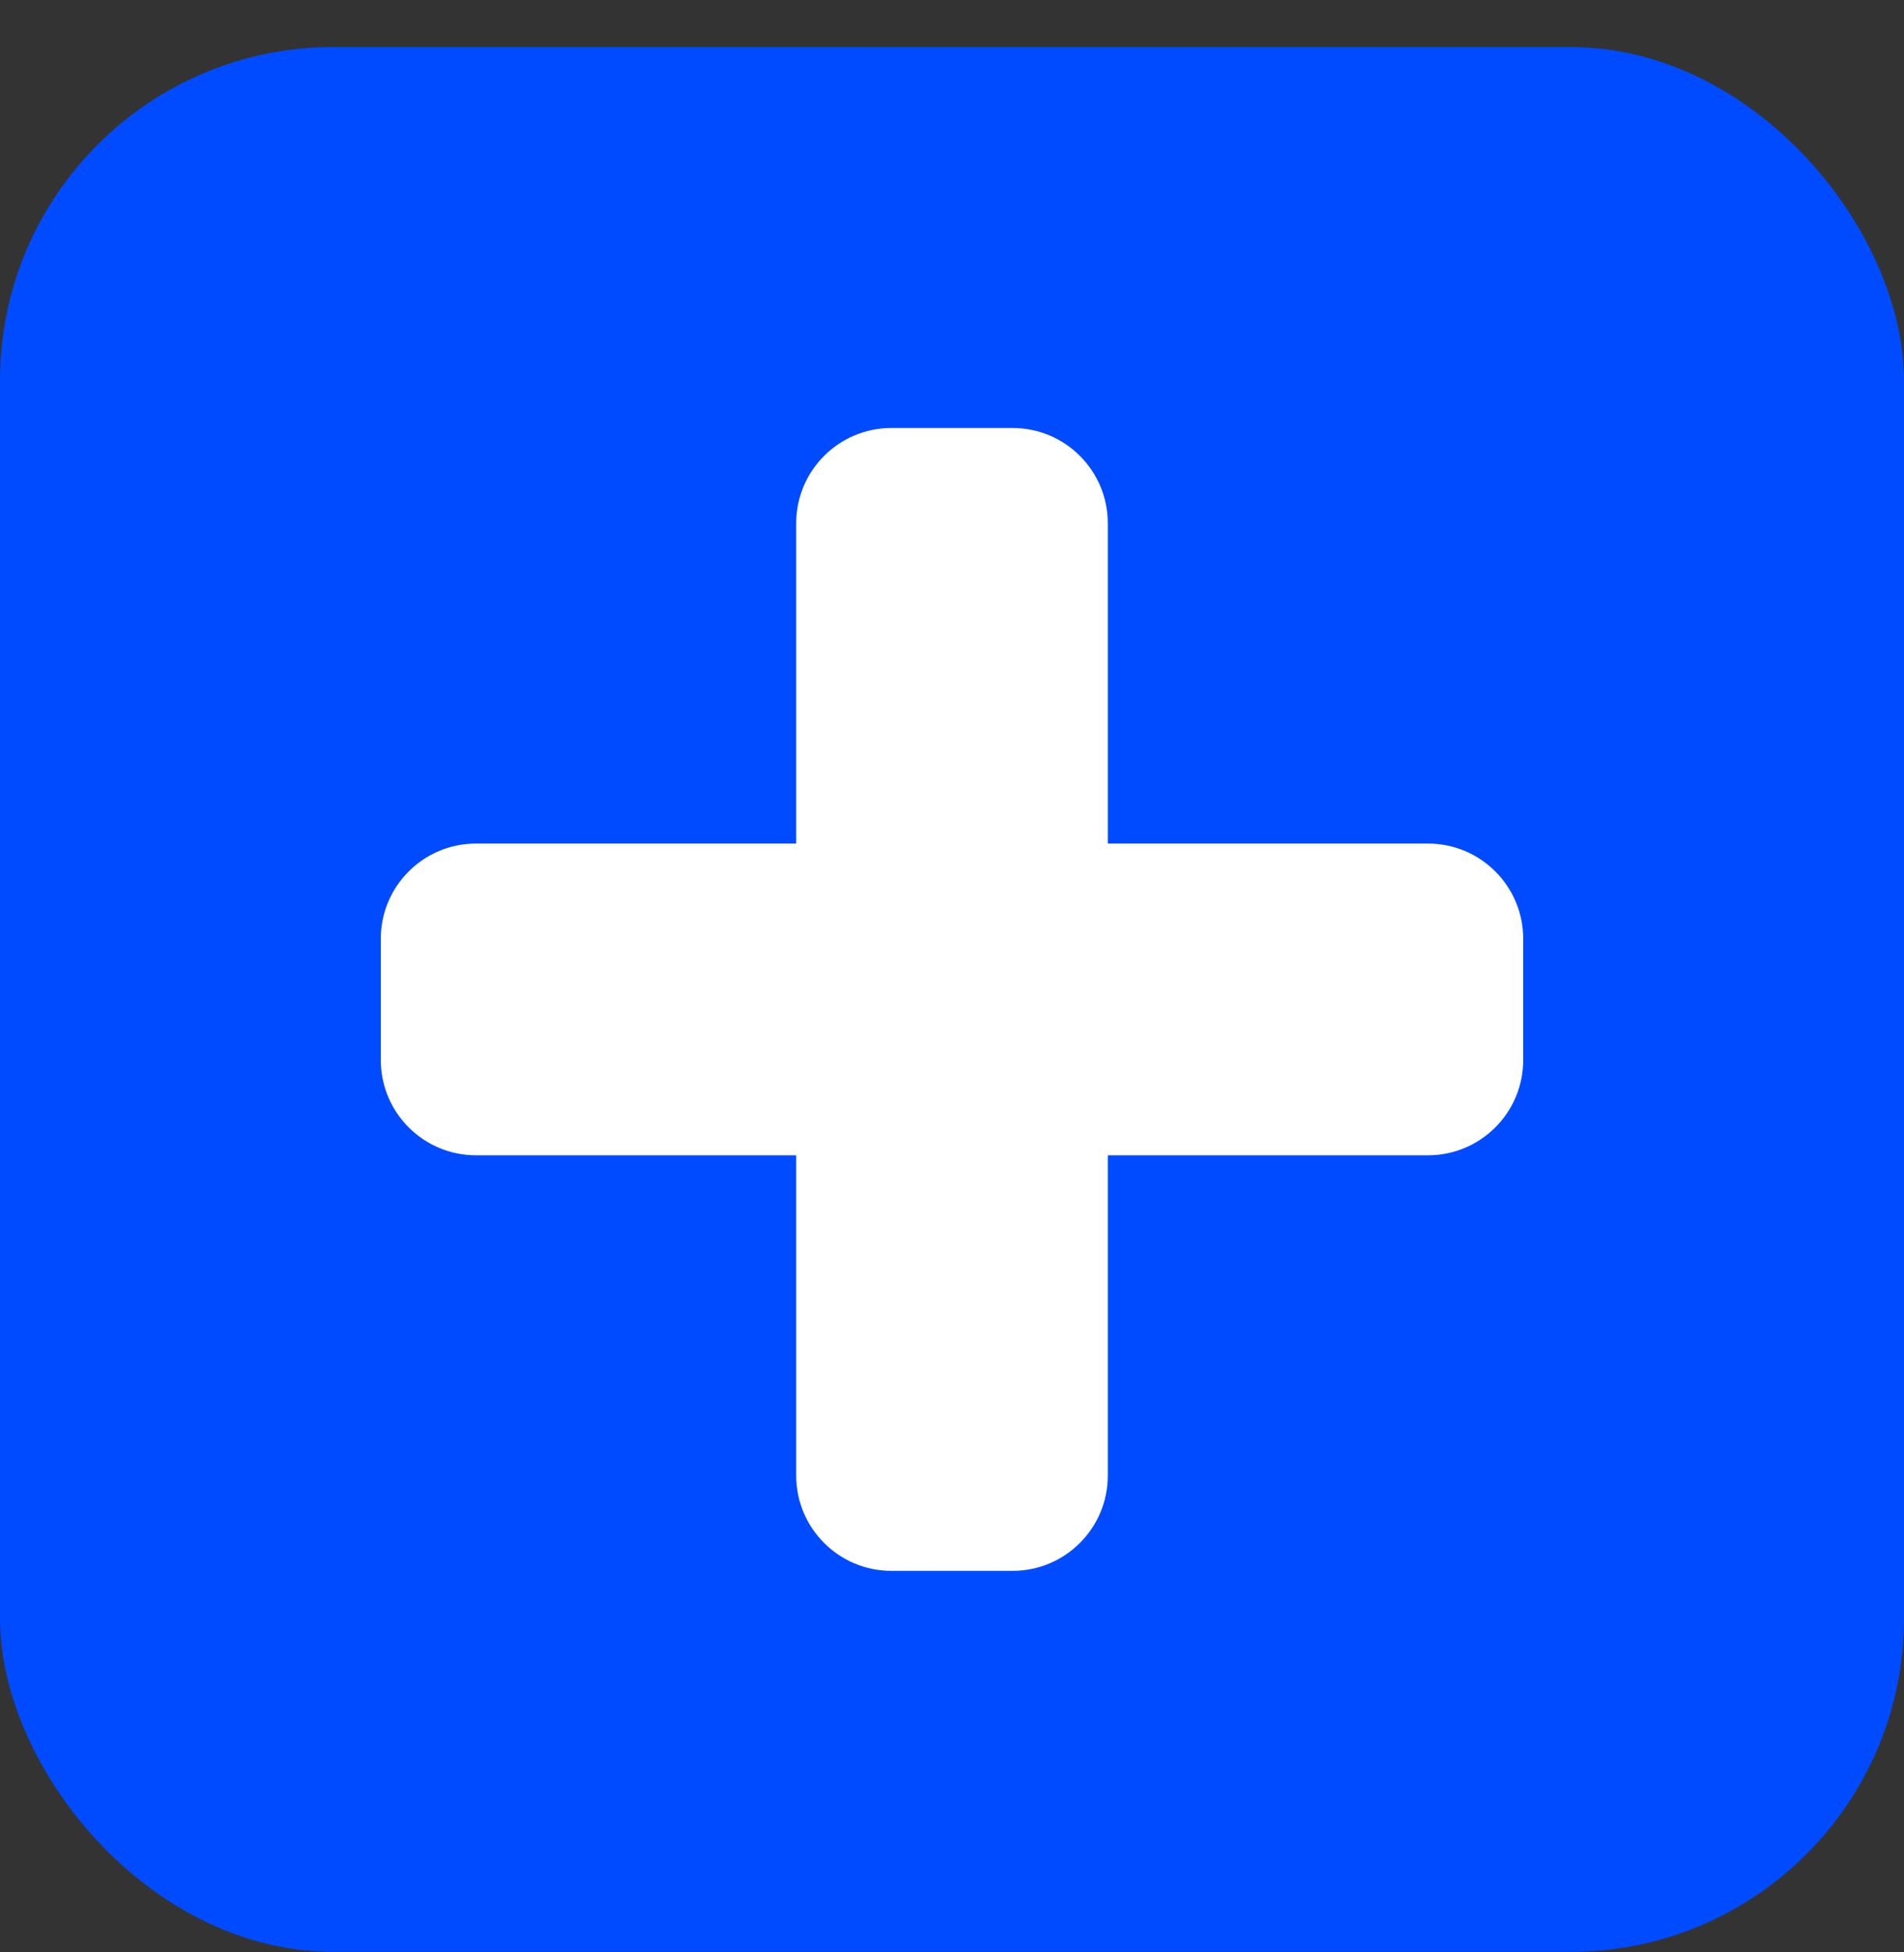
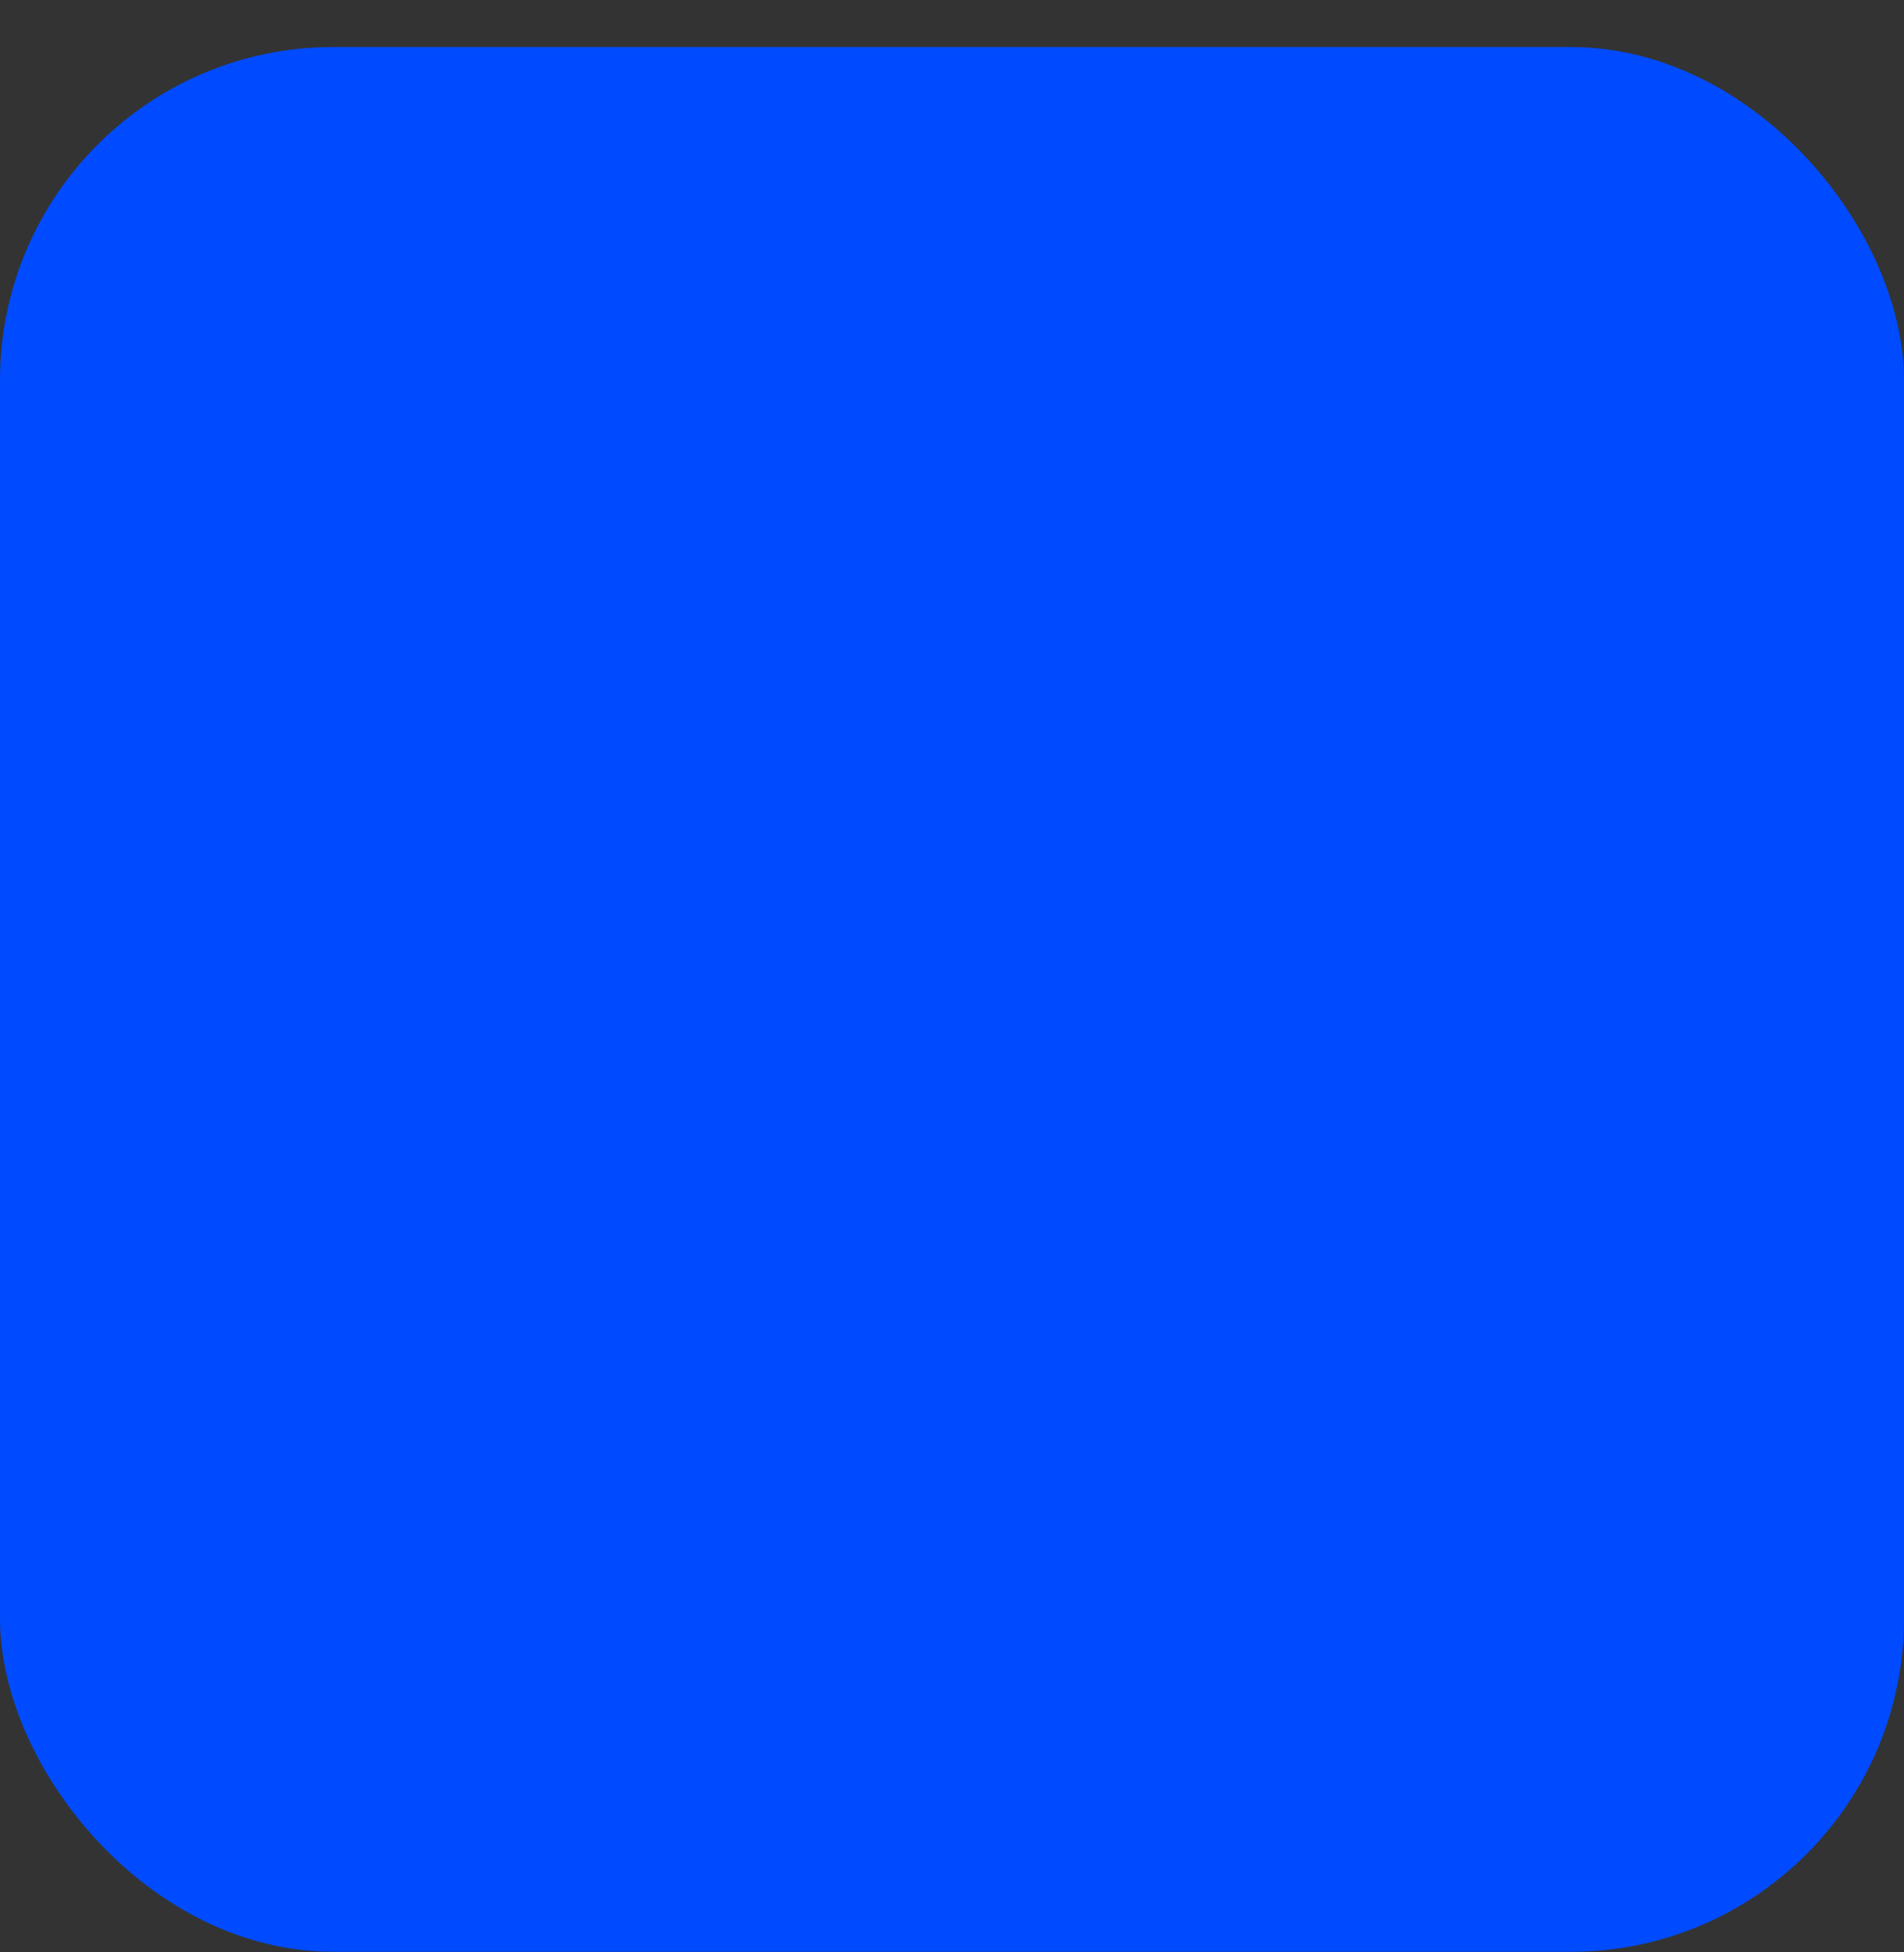
<svg xmlns="http://www.w3.org/2000/svg" width="40" height="41" viewBox="0 0 40 41" fill="none">
  <rect x="0" y="0" width="40" height="41" fill="#333333" stroke="none" />
  <rect y="0.988" width="40" height="40" rx="7" fill="#004BFF" />
-   <path fill-rule="evenodd" clip-rule="evenodd" d="M18.727 8.988C17.623 8.988 16.727 9.883 16.727 10.988V17.715H10C8.895 17.715 8 18.61 8 19.715V22.261C8 23.365 8.895 24.261 10 24.261H16.727V30.988C16.727 32.092 17.623 32.988 18.727 32.988H21.273C22.377 32.988 23.273 32.092 23.273 30.988V24.261H30C31.105 24.261 32 23.365 32 22.261V19.715C32 18.61 31.105 17.715 30 17.715H23.273V10.988C23.273 9.883 22.377 8.988 21.273 8.988H18.727Z" fill="white" />
</svg>